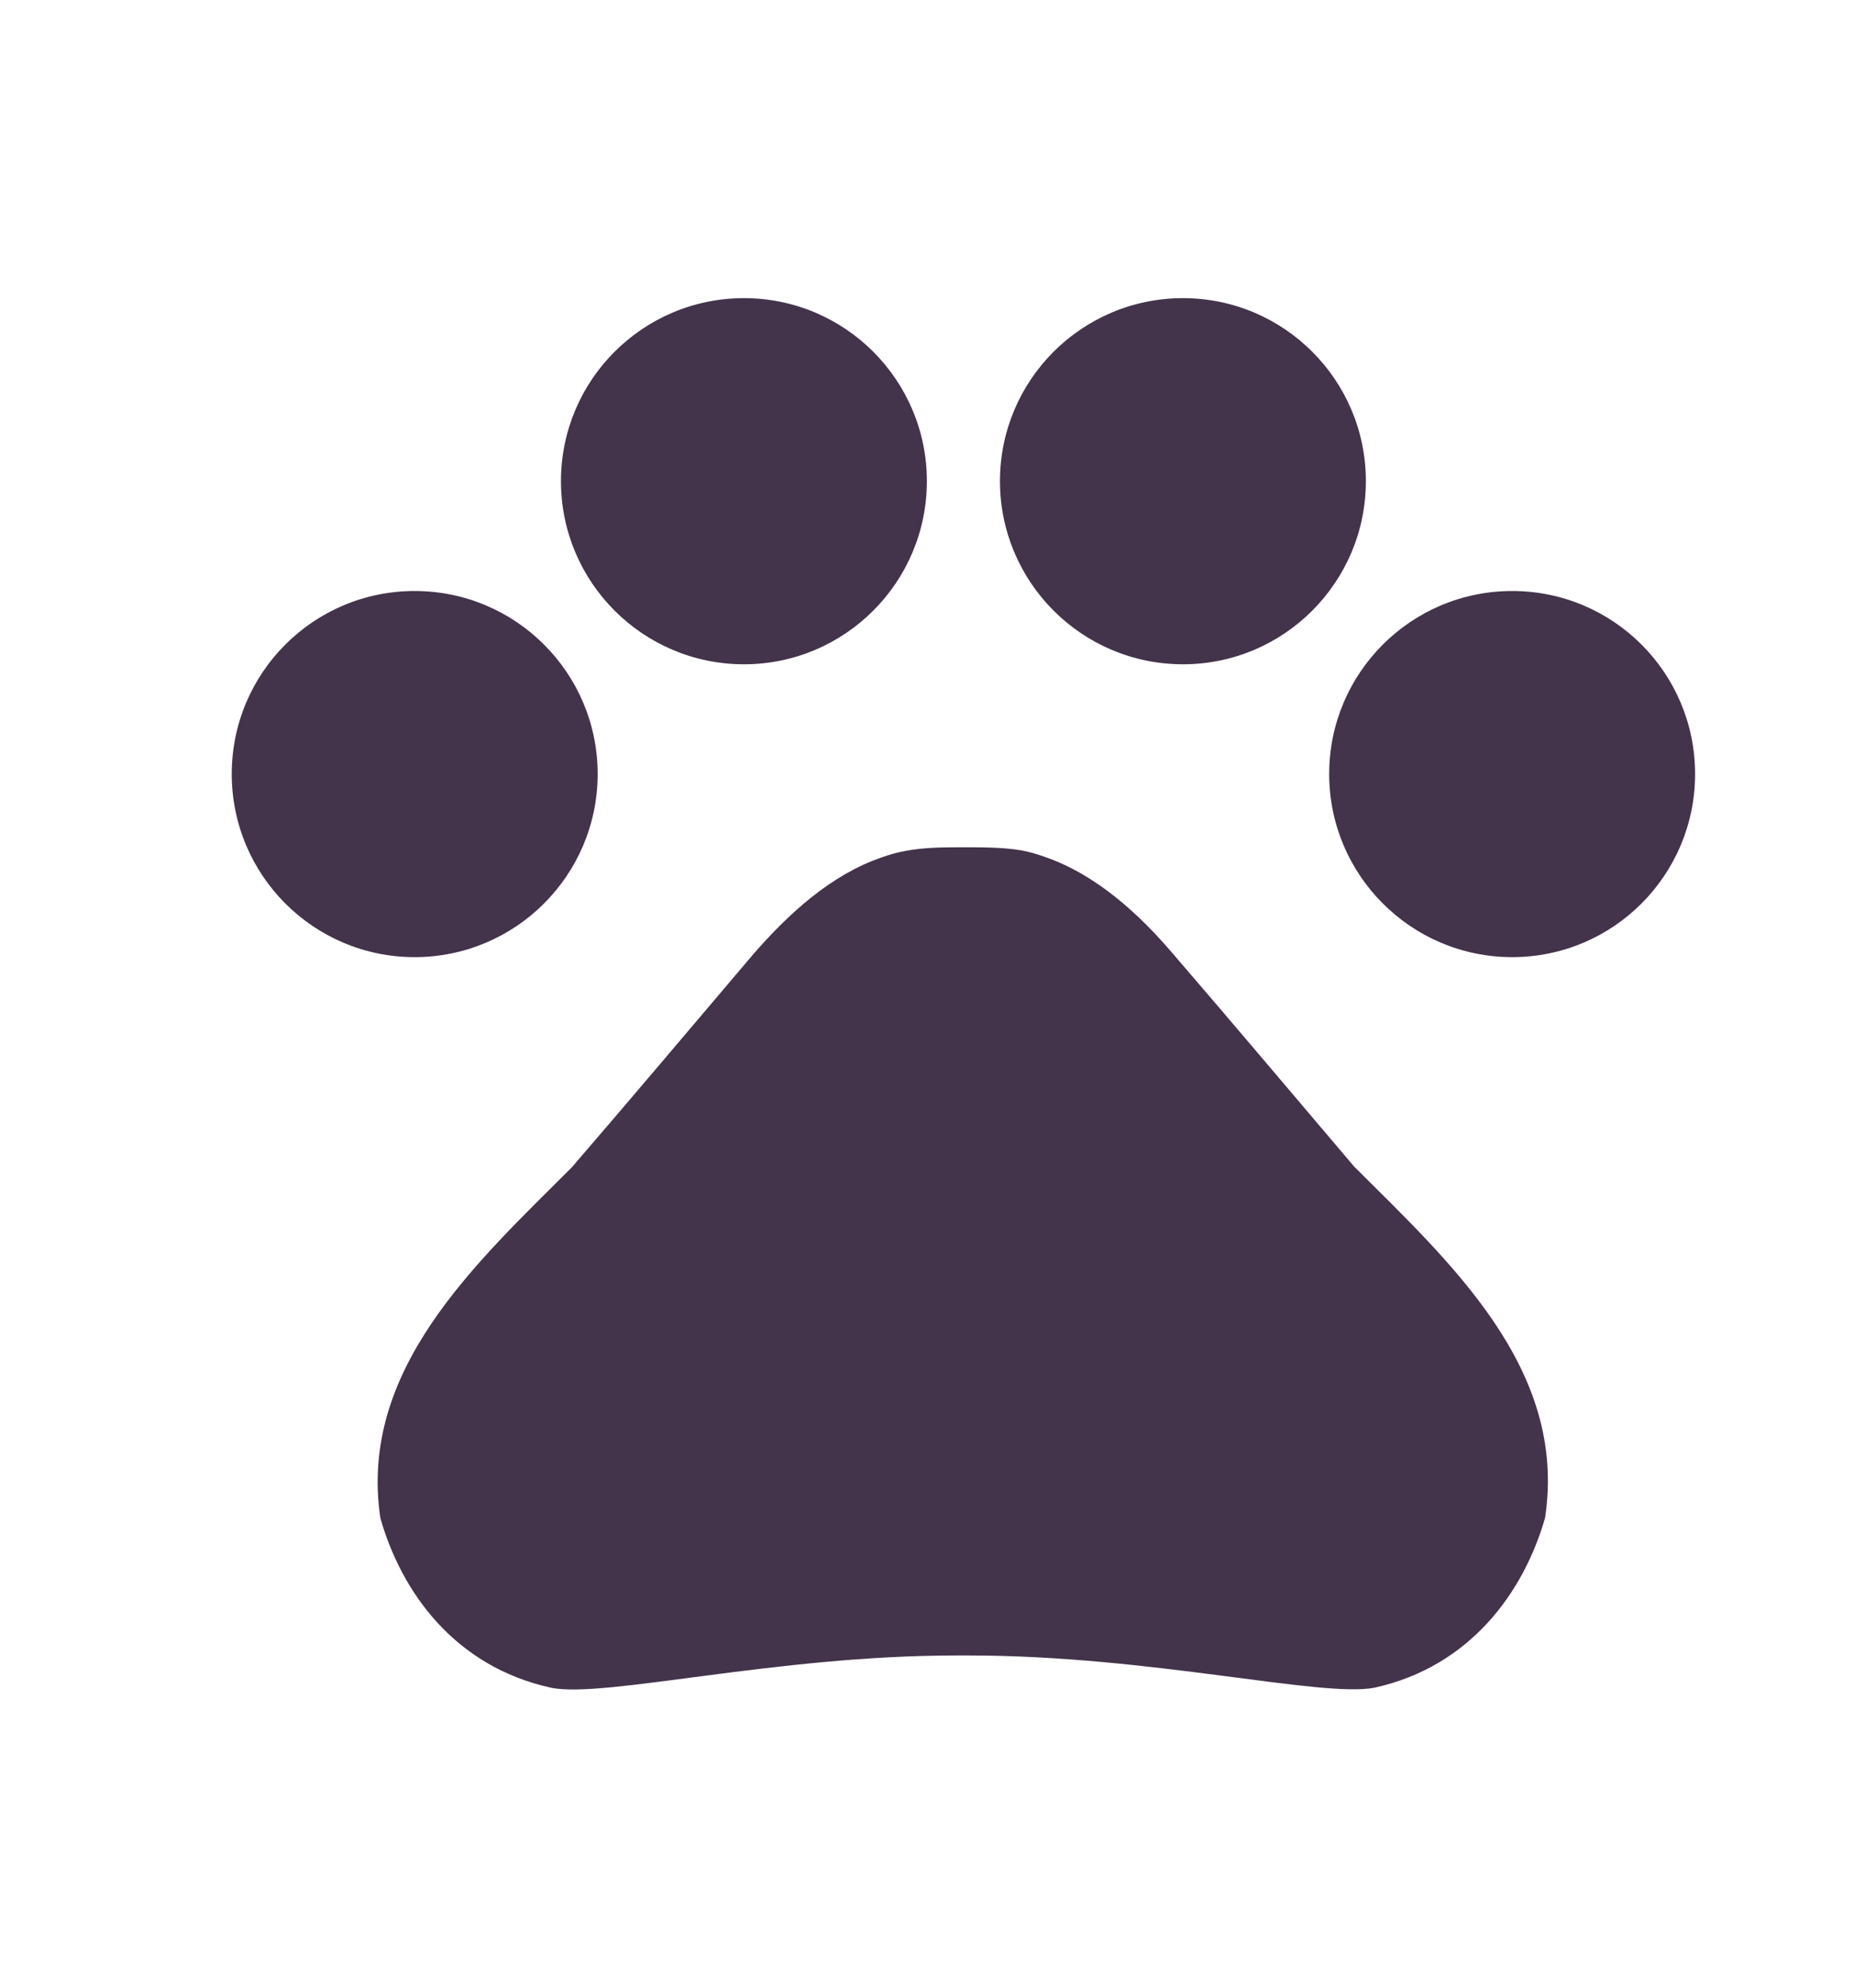
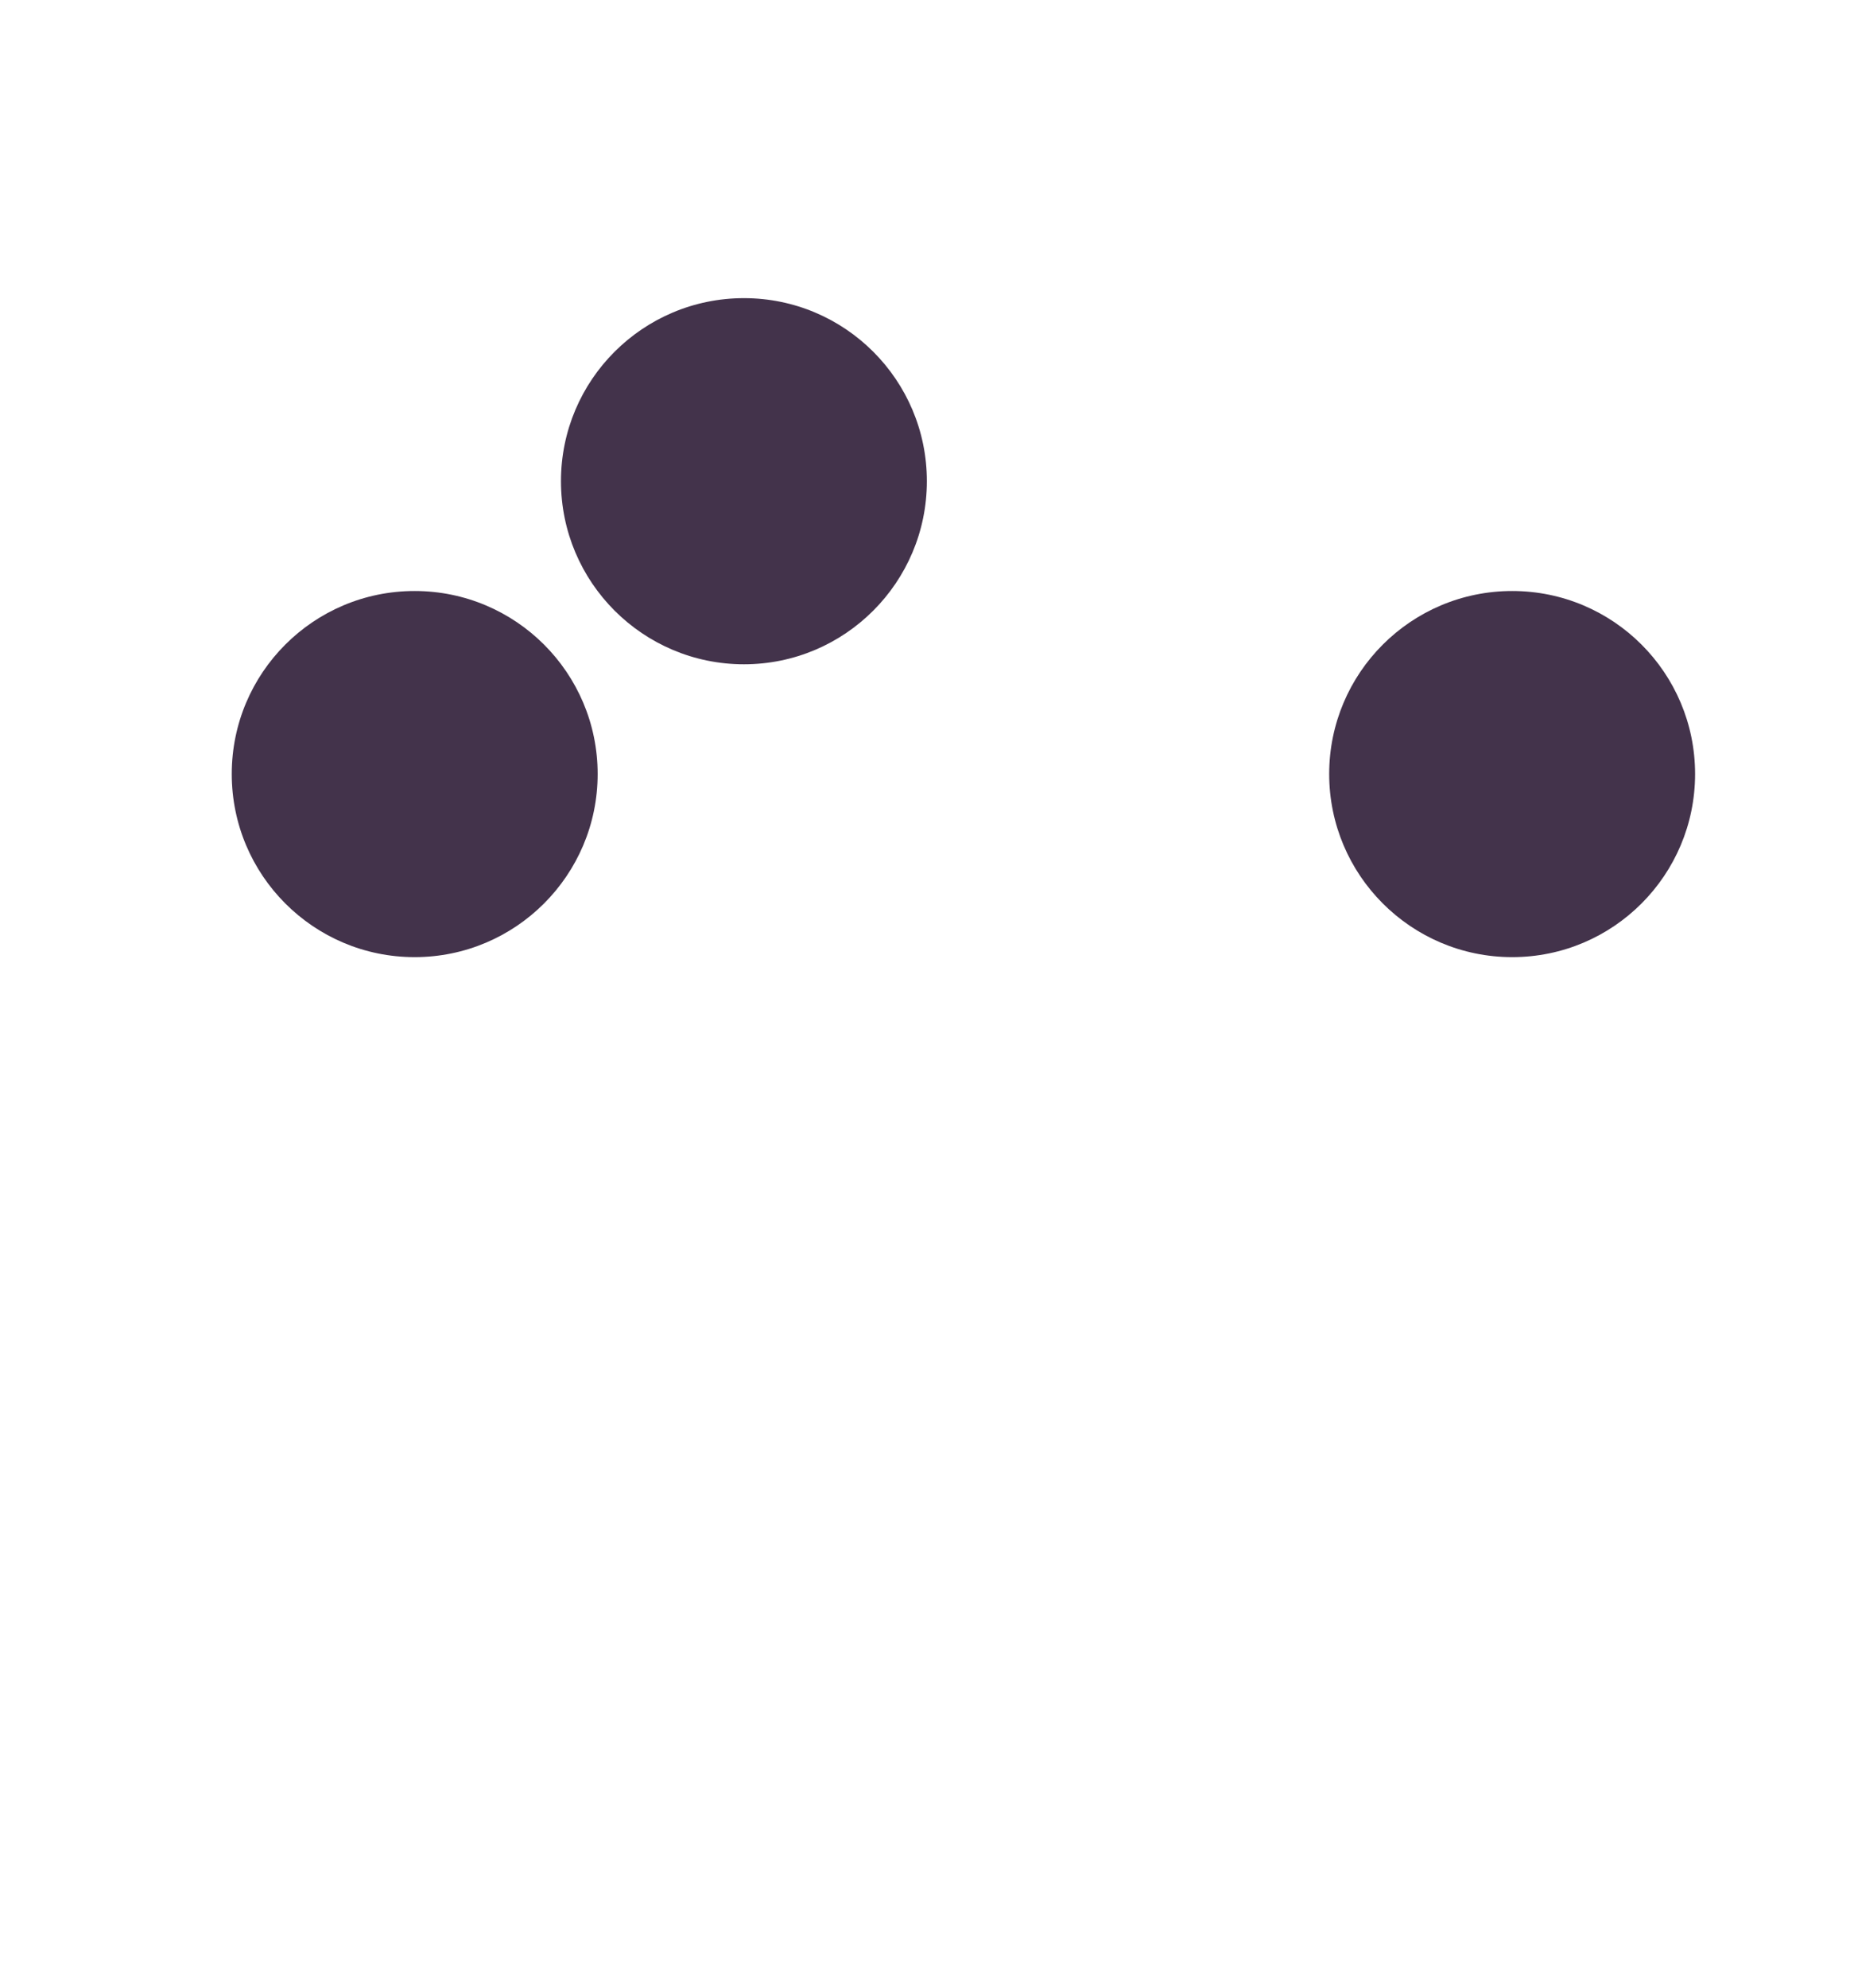
<svg xmlns="http://www.w3.org/2000/svg" fill="none" viewBox="0 0 14 15" height="15" width="14">
  <path fill="#43334B" d="M3.131 7.223C3.894 7.223 4.513 6.604 4.513 5.841C4.513 5.078 3.894 4.46 3.131 4.46C2.368 4.46 1.75 5.078 1.75 5.841C1.75 6.604 2.368 7.223 3.131 7.223Z" />
-   <path fill="#43334B" d="M5.618 5.013C6.38 5.013 6.999 4.394 6.999 3.631C6.999 2.868 6.38 2.25 5.618 2.25C4.855 2.25 4.236 2.868 4.236 3.631C4.236 4.394 4.855 5.013 5.618 5.013Z" />
-   <path fill="#43334B" d="M8.933 5.013C9.695 5.013 10.314 4.394 10.314 3.631C10.314 2.868 9.695 2.25 8.933 2.25C8.17 2.25 7.551 2.868 7.551 3.631C7.551 4.394 8.17 5.013 8.933 5.013Z" />
+   <path fill="#43334B" d="M5.618 5.013C6.38 5.013 6.999 4.394 6.999 3.631C6.999 2.868 6.38 2.25 5.618 2.25C4.855 2.25 4.236 2.868 4.236 3.631C4.236 4.394 4.855 5.013 5.618 5.013" />
  <path fill="#43334B" d="M11.419 7.223C12.182 7.223 12.8 6.604 12.8 5.841C12.8 5.078 12.182 4.46 11.419 4.46C10.656 4.46 10.037 5.078 10.037 5.841C10.037 6.604 10.656 7.223 11.419 7.223Z" />
-   <path fill="#43334B" d="M10.225 8.803C9.745 8.239 9.341 7.758 8.855 7.195C8.601 6.897 8.275 6.598 7.888 6.466C7.828 6.444 7.767 6.427 7.706 6.416C7.568 6.394 7.419 6.394 7.275 6.394C7.131 6.394 6.982 6.394 6.839 6.421C6.778 6.432 6.717 6.449 6.656 6.471C6.269 6.604 5.949 6.902 5.689 7.2C5.209 7.764 4.805 8.245 4.319 8.808C3.595 9.532 2.706 10.333 2.872 11.455C3.032 12.018 3.435 12.576 4.159 12.736C4.562 12.819 5.85 12.493 7.22 12.493H7.319C8.689 12.493 9.977 12.814 10.38 12.736C11.104 12.576 11.507 12.013 11.667 11.455C11.839 10.328 10.949 9.526 10.225 8.803Z" />
</svg>